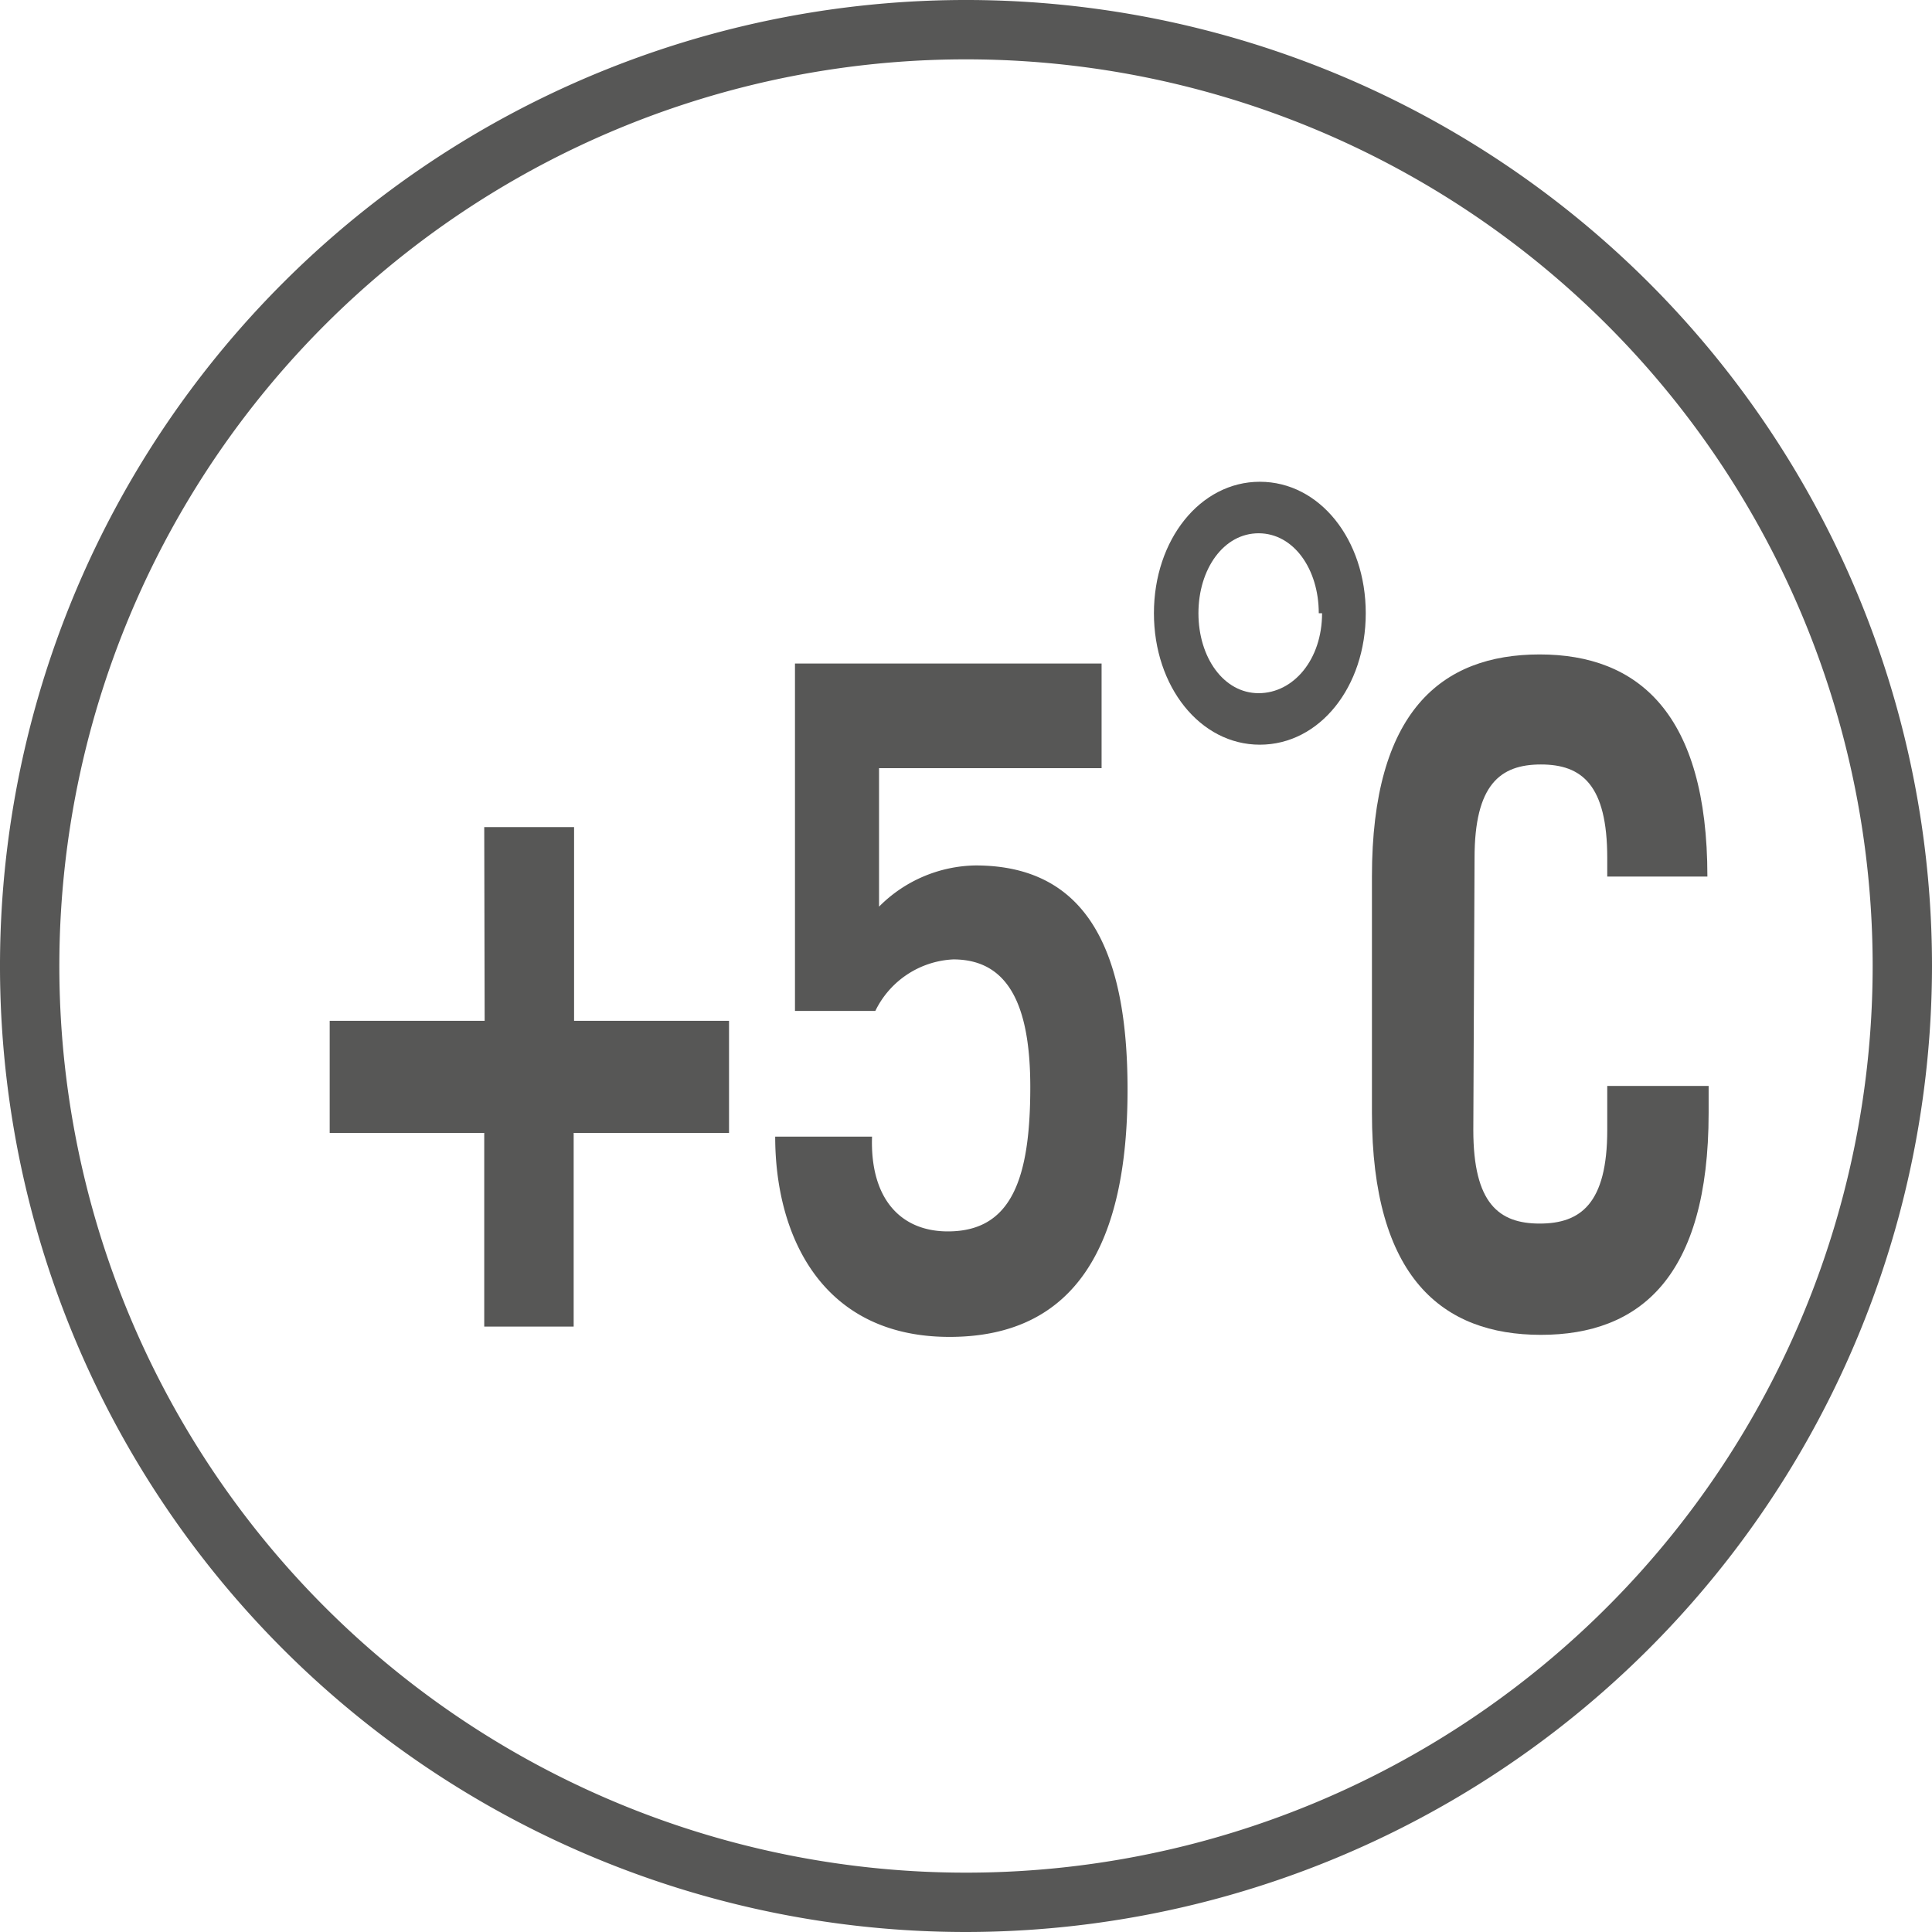
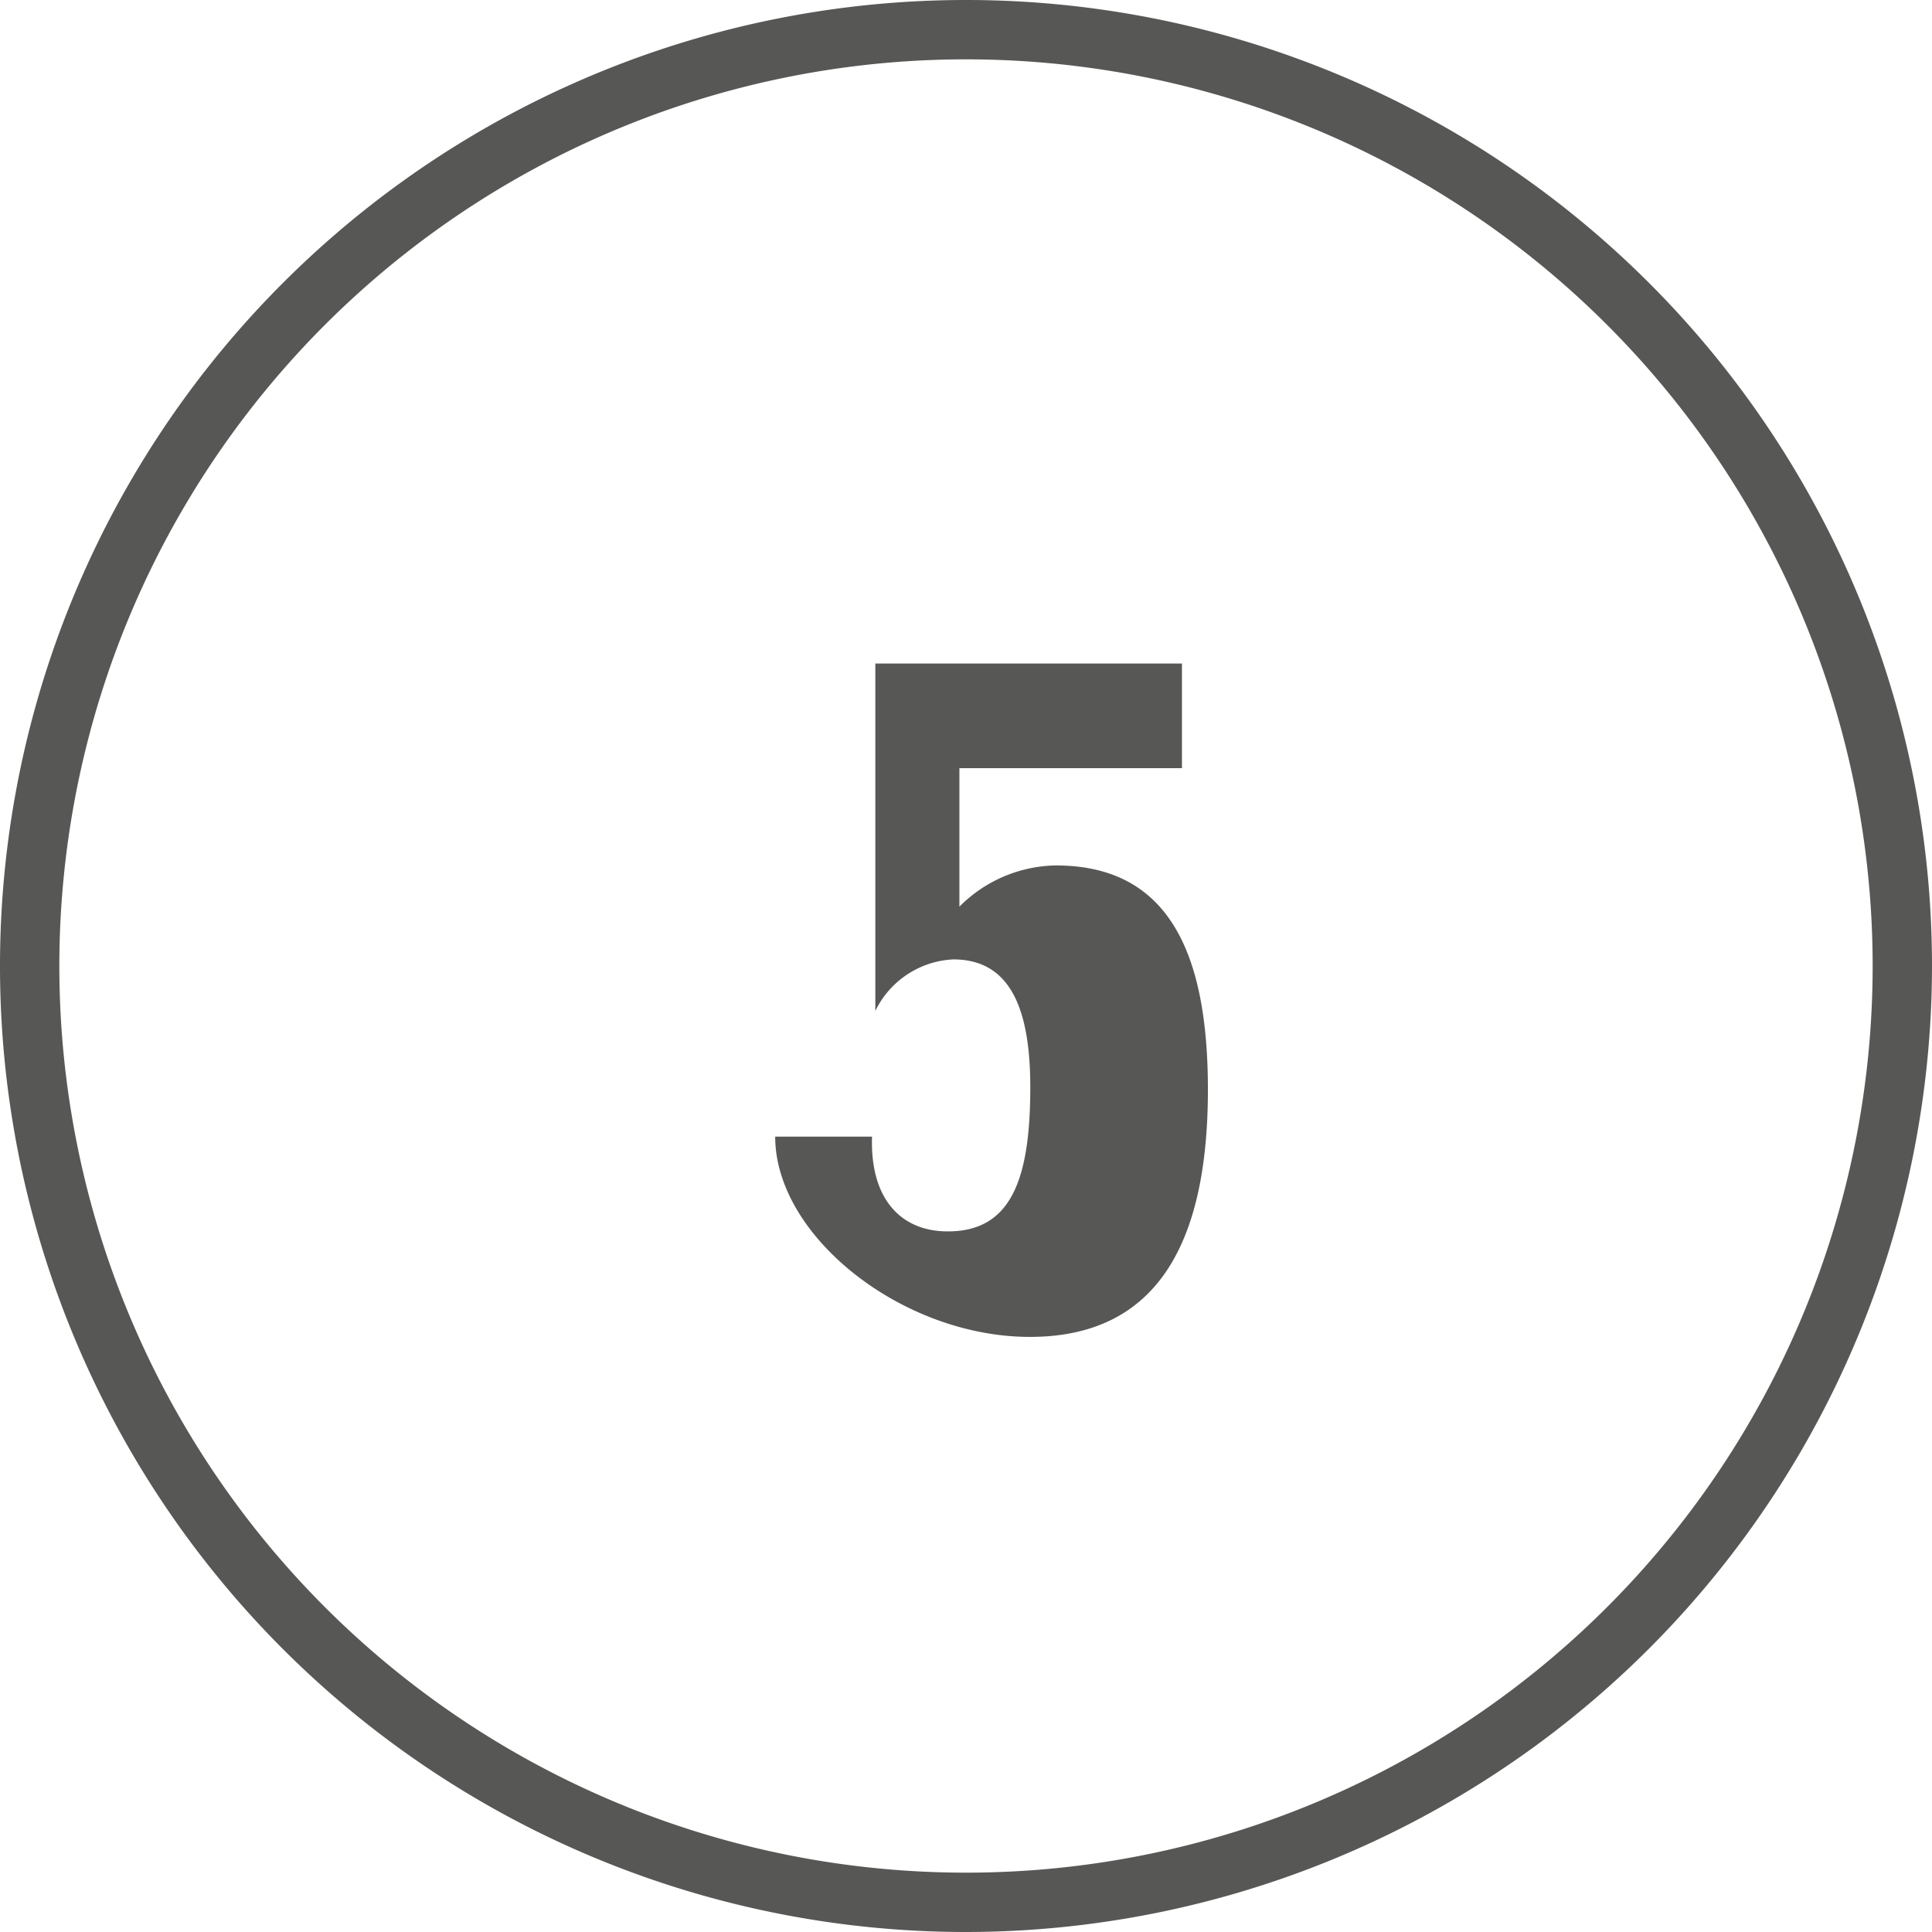
<svg xmlns="http://www.w3.org/2000/svg" viewBox="0 0 46.88 46.88">
  <defs>
    <style>.a{fill:#575756;}</style>
  </defs>
  <title>Artboard 149</title>
  <path class="a" d="M23.44,46.88A23.44,23.44,0,1,1,46.88,23.44,23.46,23.46,0,0,1,23.44,46.88m0-45.44a22,22,0,1,0,22,22,22,22,0,0,0-22-22" />
-   <path class="a" d="M11.75,20.07h2.18v4.7h3.76v2.72H13.92v4.7H11.75v-4.7H8V24.77h3.76Z" />
-   <path class="a" d="M21.16,27.58c-.05,1.49.68,2.3,1.84,2.3,1.53,0,2-1.25,2-3.5,0-2-.54-3.1-1.87-3.1a2.22,2.22,0,0,0-1.89,1.25H19.29V16.1h7.44v2.54h-5.4V22a3.37,3.37,0,0,1,2.34-1c2.75,0,3.69,2.14,3.69,5.44,0,3.72-1.23,6-4.32,6S18.81,30,18.81,27.58Z" />
-   <path class="a" d="M28,14.88c0-1.78,1.12-3.19,2.57-3.19s2.57,1.4,2.57,3.19-1.12,3.19-2.57,3.19S28,16.66,28,14.88Zm4,0c0-1.07-.61-1.94-1.46-1.94s-1.46.87-1.46,1.94.61,1.94,1.46,1.94S32.08,16,32.08,14.88Z" />
-   <path class="a" d="M35.75,27.42c0,1.78.62,2.27,1.61,2.27S39,29.21,39,27.42V26.35h2.46V27c0,4-1.68,5.39-4.07,5.39S33.29,31,33.29,27V21.27c0-4,1.68-5.39,4.07-5.39s4.07,1.43,4.07,5.39v0H39v-.45c0-1.78-.62-2.27-1.61-2.27s-1.61.49-1.61,2.27Z" />
+   <path class="a" d="M21.16,27.58c-.05,1.49.68,2.3,1.84,2.3,1.53,0,2-1.25,2-3.5,0-2-.54-3.1-1.87-3.1a2.22,2.22,0,0,0-1.89,1.25V16.1h7.44v2.54h-5.4V22a3.37,3.37,0,0,1,2.34-1c2.75,0,3.69,2.14,3.69,5.44,0,3.72-1.23,6-4.32,6S18.81,30,18.81,27.58Z" />
</svg>